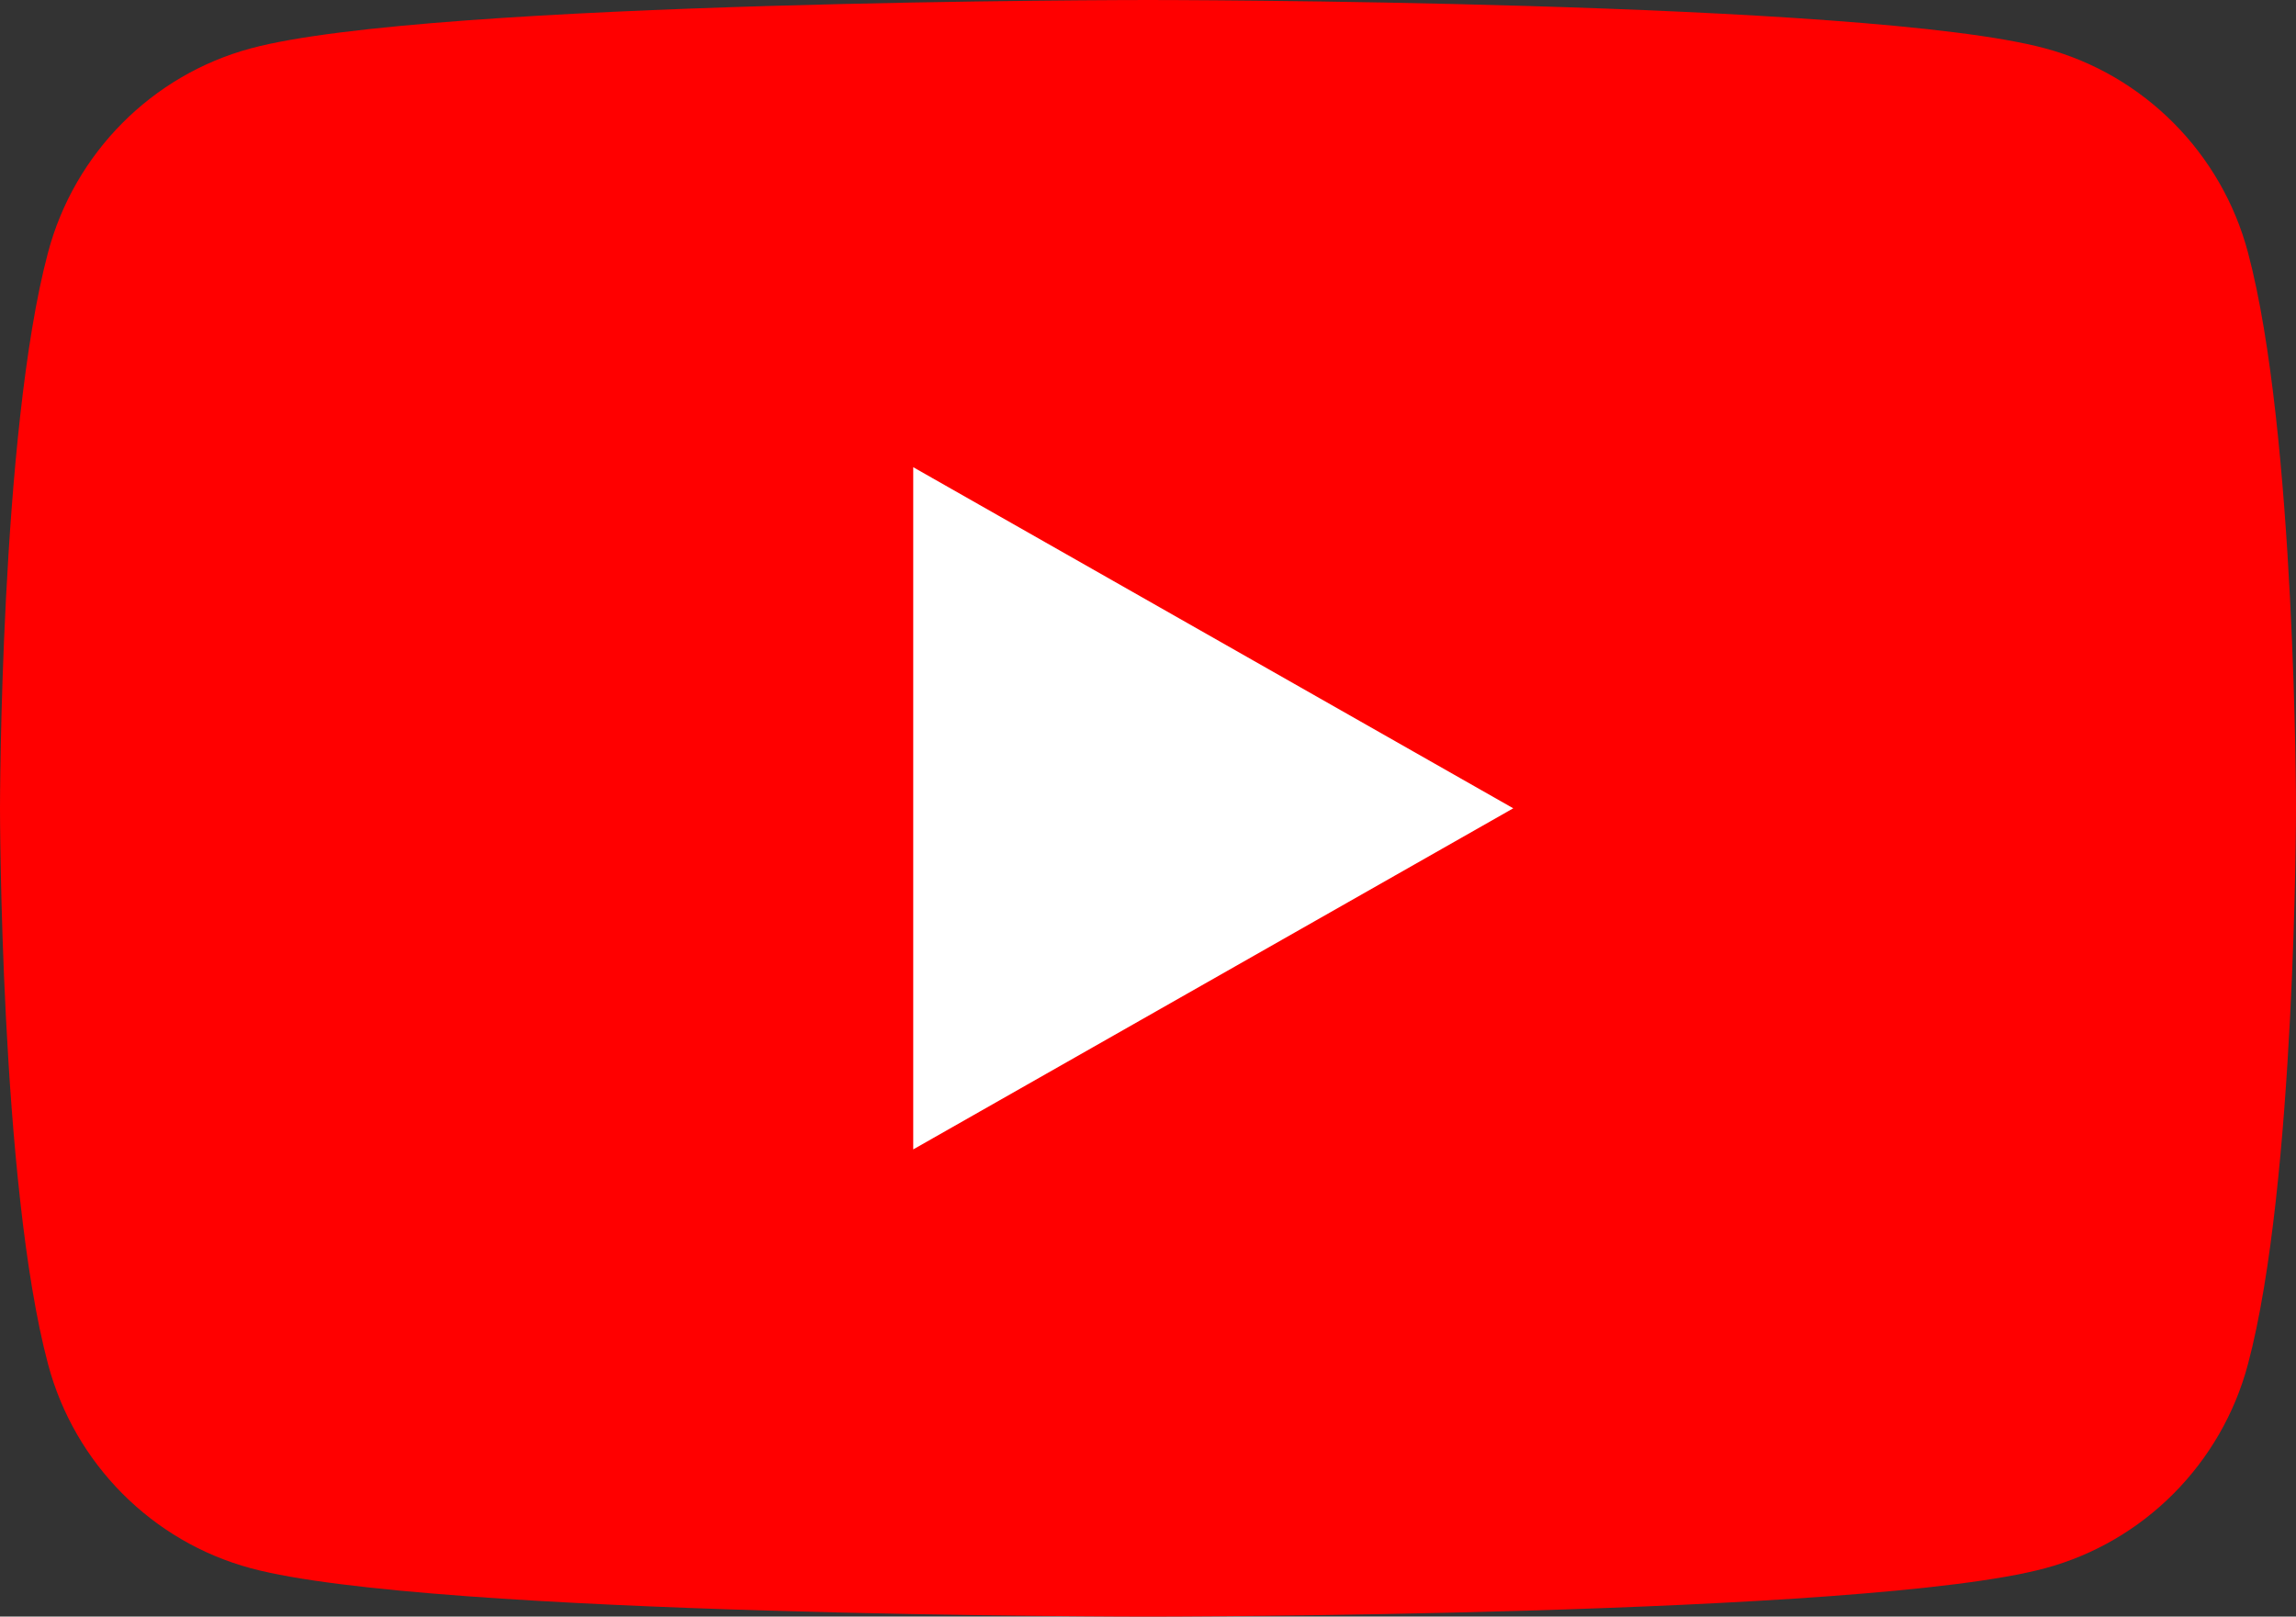
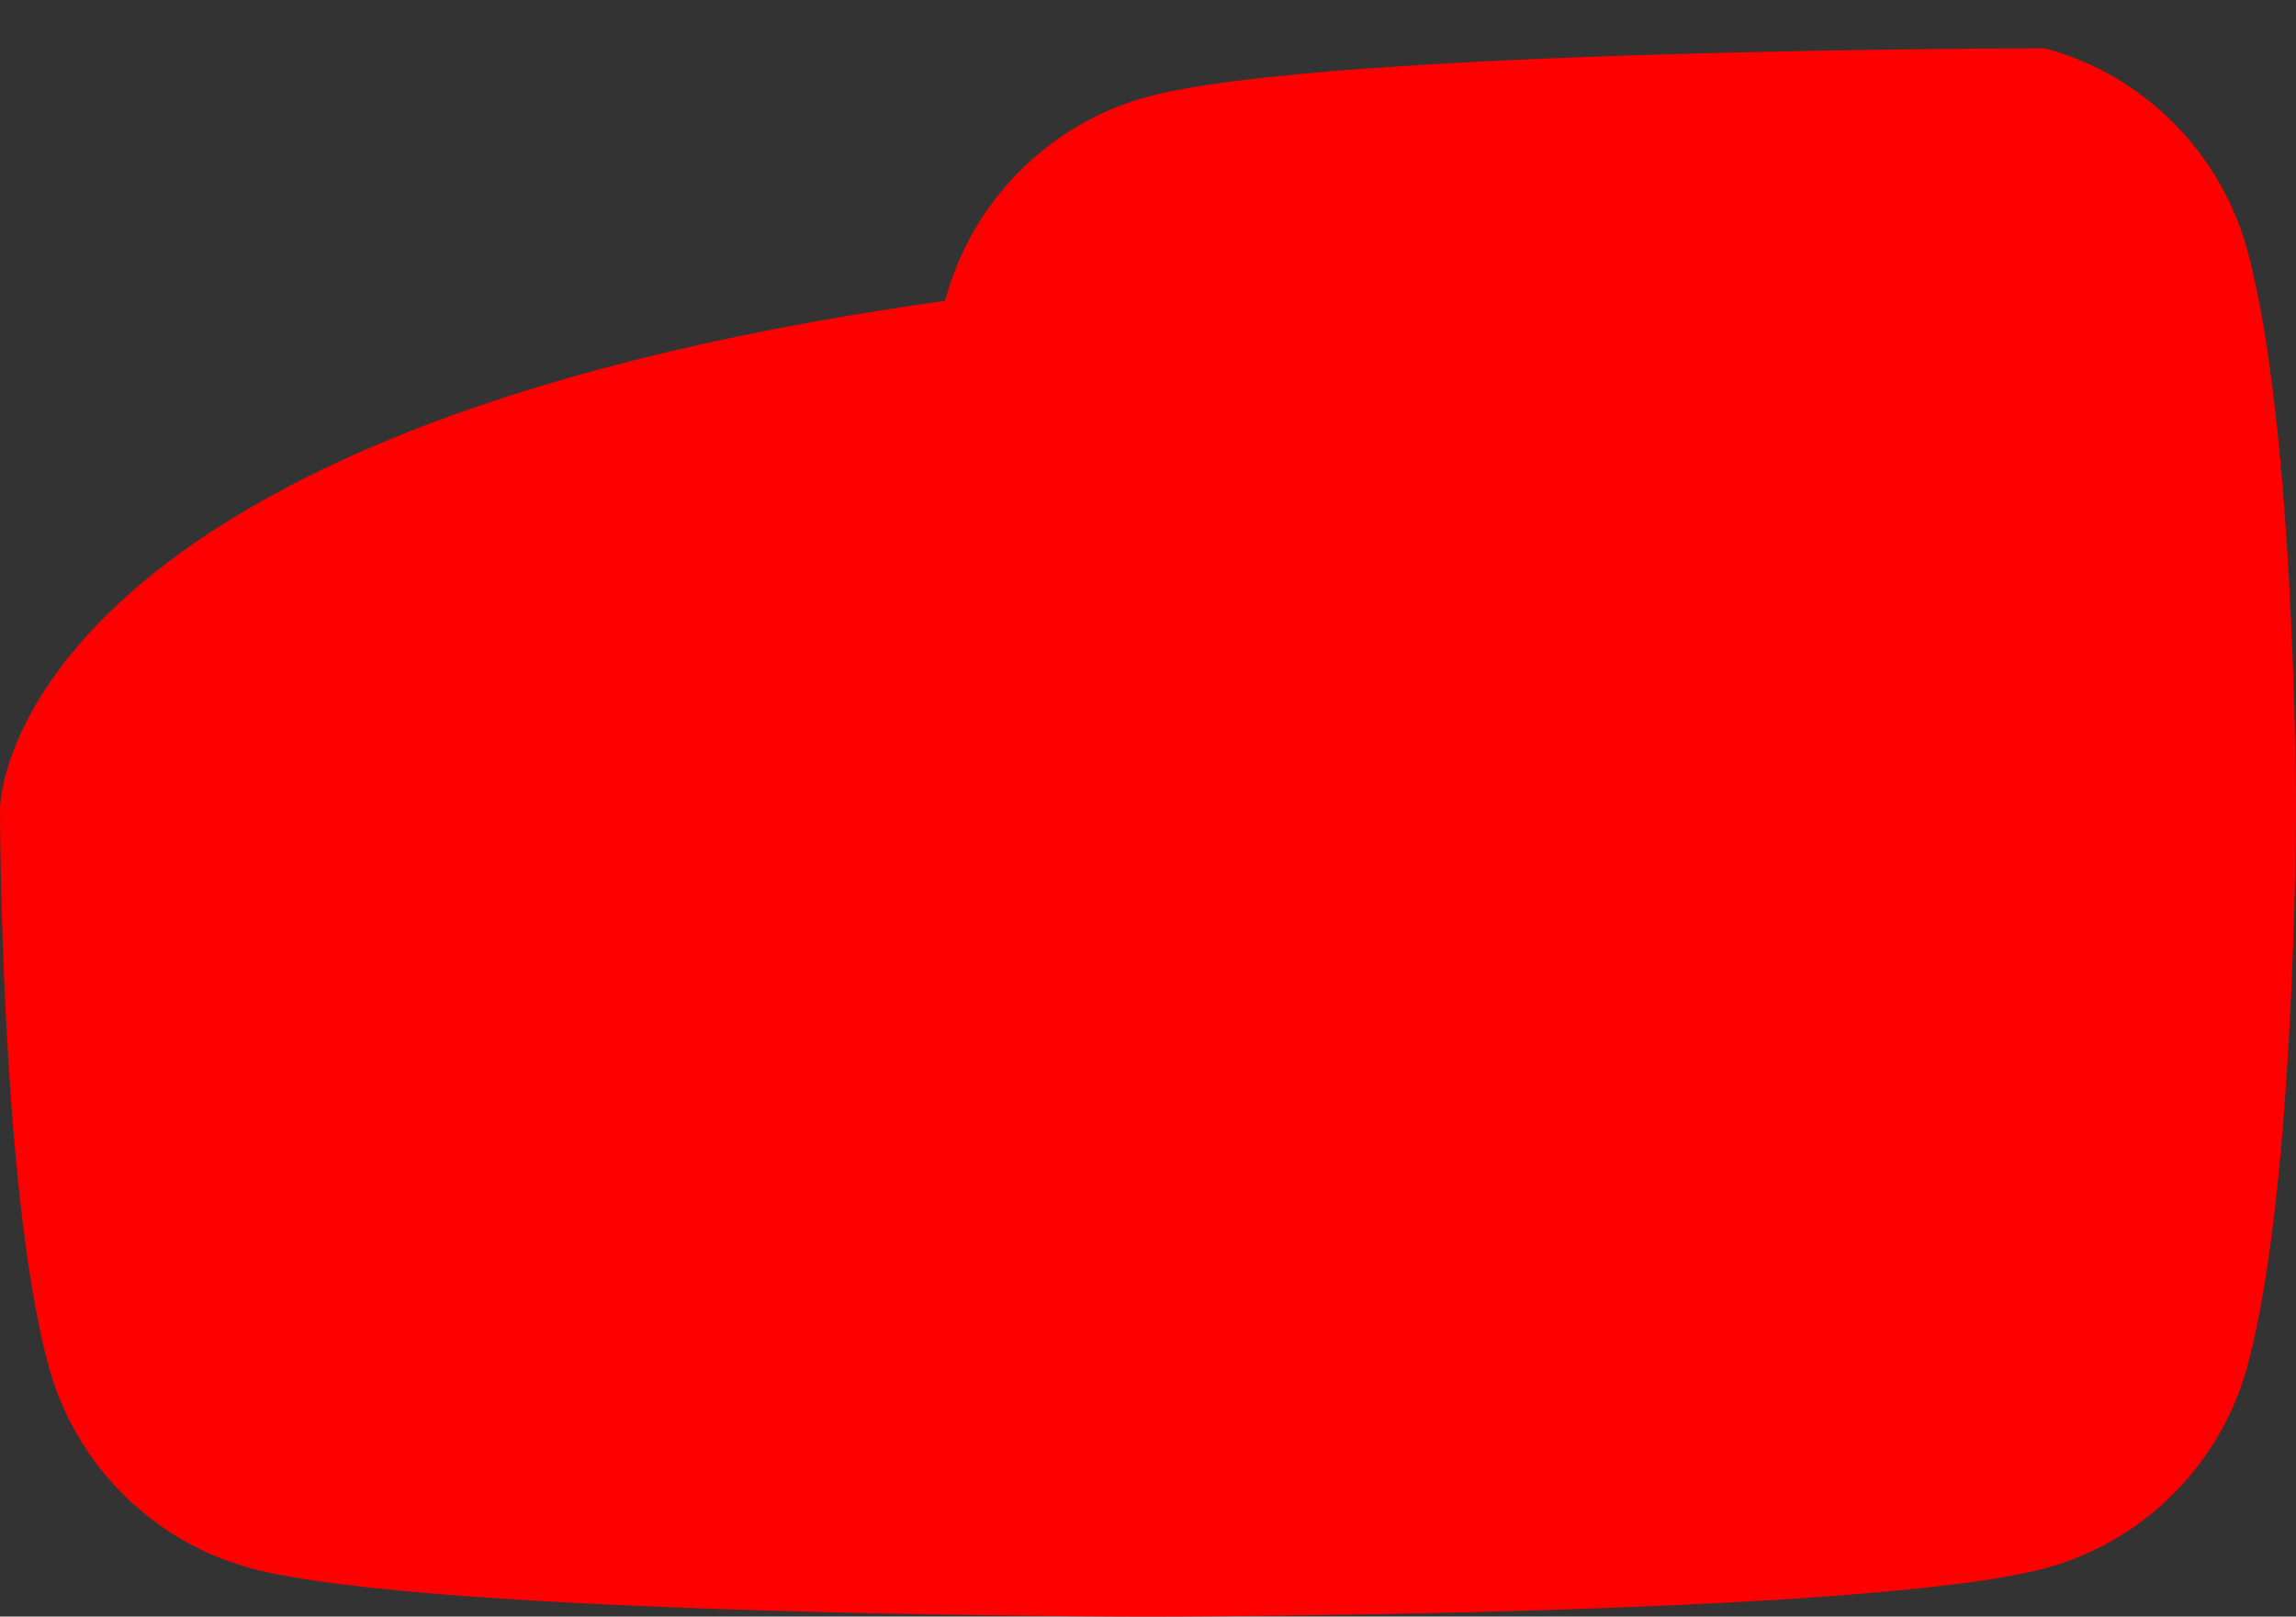
<svg xmlns="http://www.w3.org/2000/svg" id="Layer_1" version="1.1" viewBox="0 0 1420 1000">
  <rect x="0" y="0" width="1420" height="1000" fill="#333333" stroke="none" />
  <defs>
    <style>
      .st0 {
        fill: #fff;
      }

      .st1 {
        fill: red;
      }
    </style>
  </defs>
-   <path class="st1" d="M1390.3,156.2c-16.3-61.5-64.4-109.9-125.5-126.3C1154,0,710,0,710,0c0,0-444,0-554.8,29.9-61.1,16.4-109.2,64.8-125.5,126.3C0,267.6,0,500,0,500c0,0,0,232.4,29.7,343.8,16.3,61.5,64.4,109.9,125.5,126.3,110.7,29.9,554.8,29.9,554.8,29.9,0,0,444,0,554.8-29.9,61.1-16.4,109.2-64.8,125.5-126.3,29.7-111.4,29.7-343.8,29.7-343.8,0,0,0-232.4-29.7-343.8Z" />
-   <polygon class="st0" points="564.8 711 935.9 500 564.8 289 564.8 711" />
+   <path class="st1" d="M1390.3,156.2c-16.3-61.5-64.4-109.9-125.5-126.3c0,0-444,0-554.8,29.9-61.1,16.4-109.2,64.8-125.5,126.3C0,267.6,0,500,0,500c0,0,0,232.4,29.7,343.8,16.3,61.5,64.4,109.9,125.5,126.3,110.7,29.9,554.8,29.9,554.8,29.9,0,0,444,0,554.8-29.9,61.1-16.4,109.2-64.8,125.5-126.3,29.7-111.4,29.7-343.8,29.7-343.8,0,0,0-232.4-29.7-343.8Z" />
</svg>